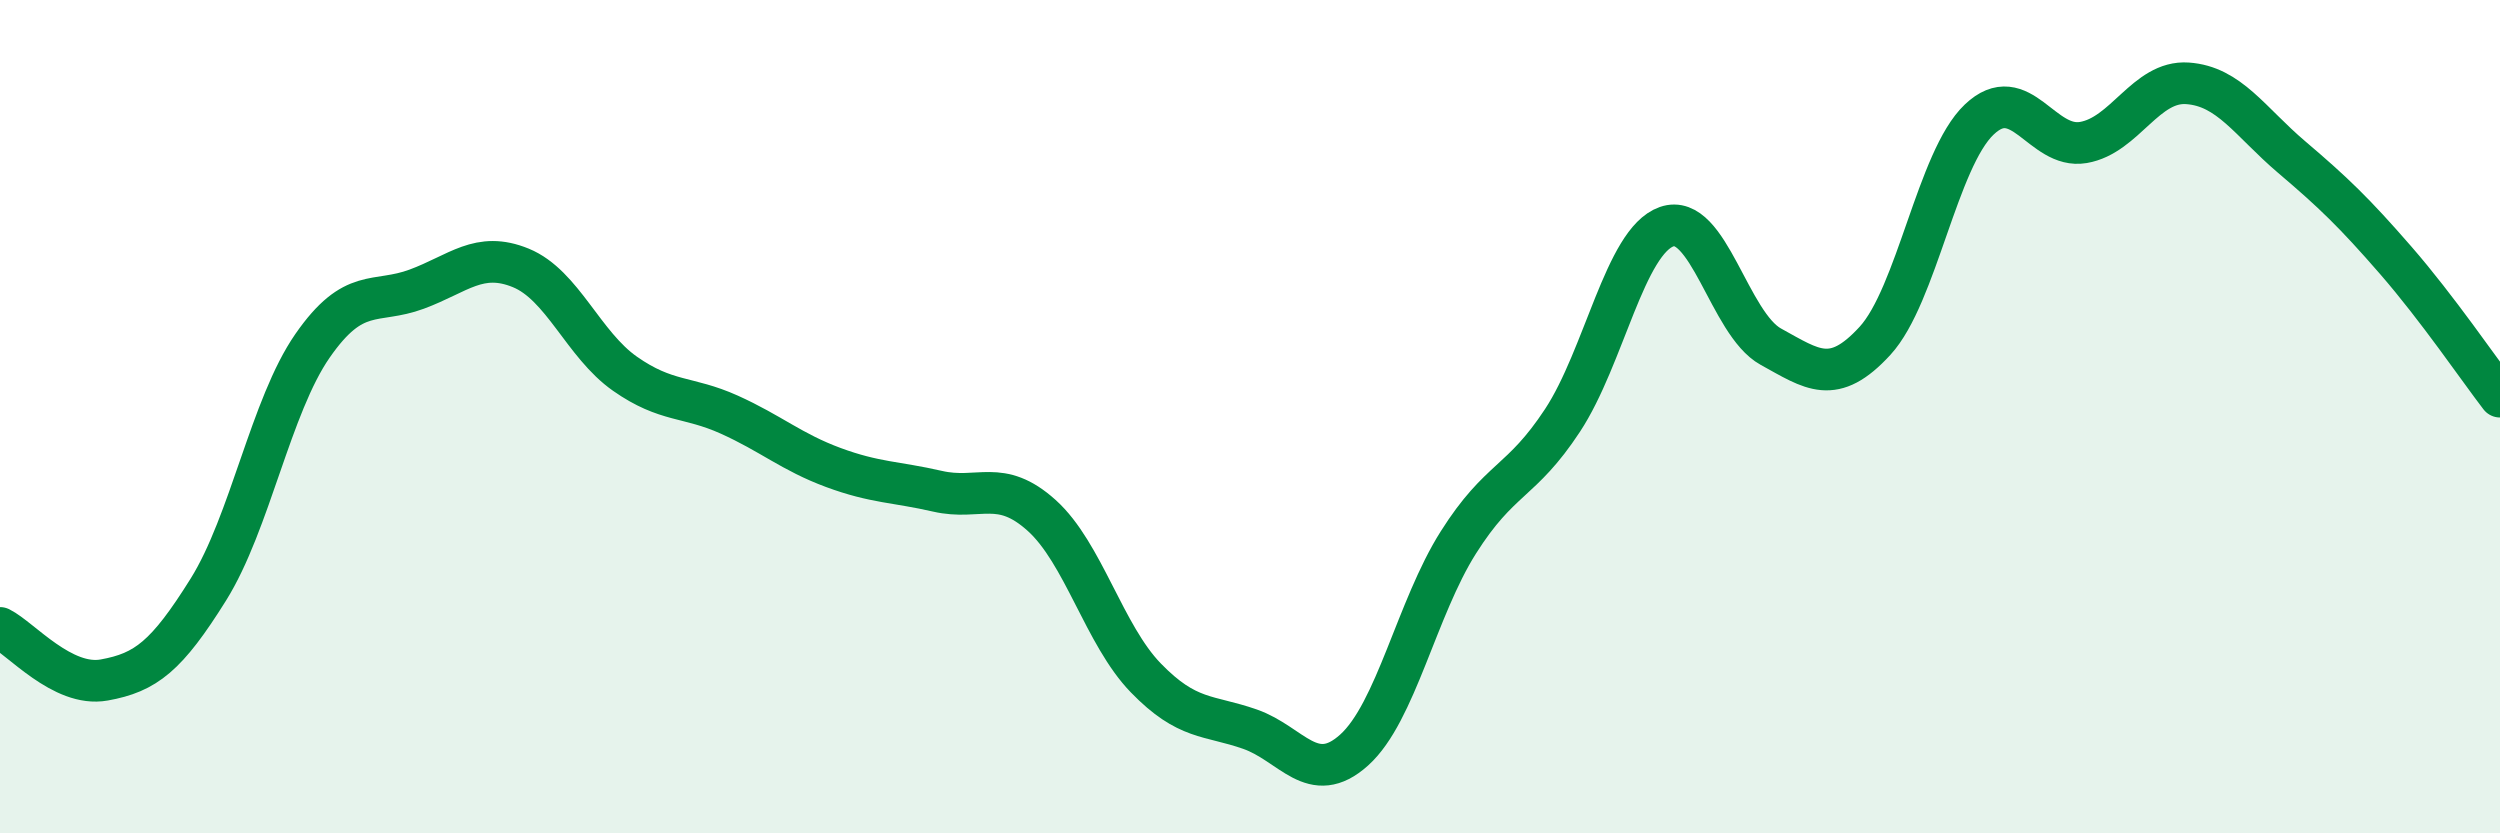
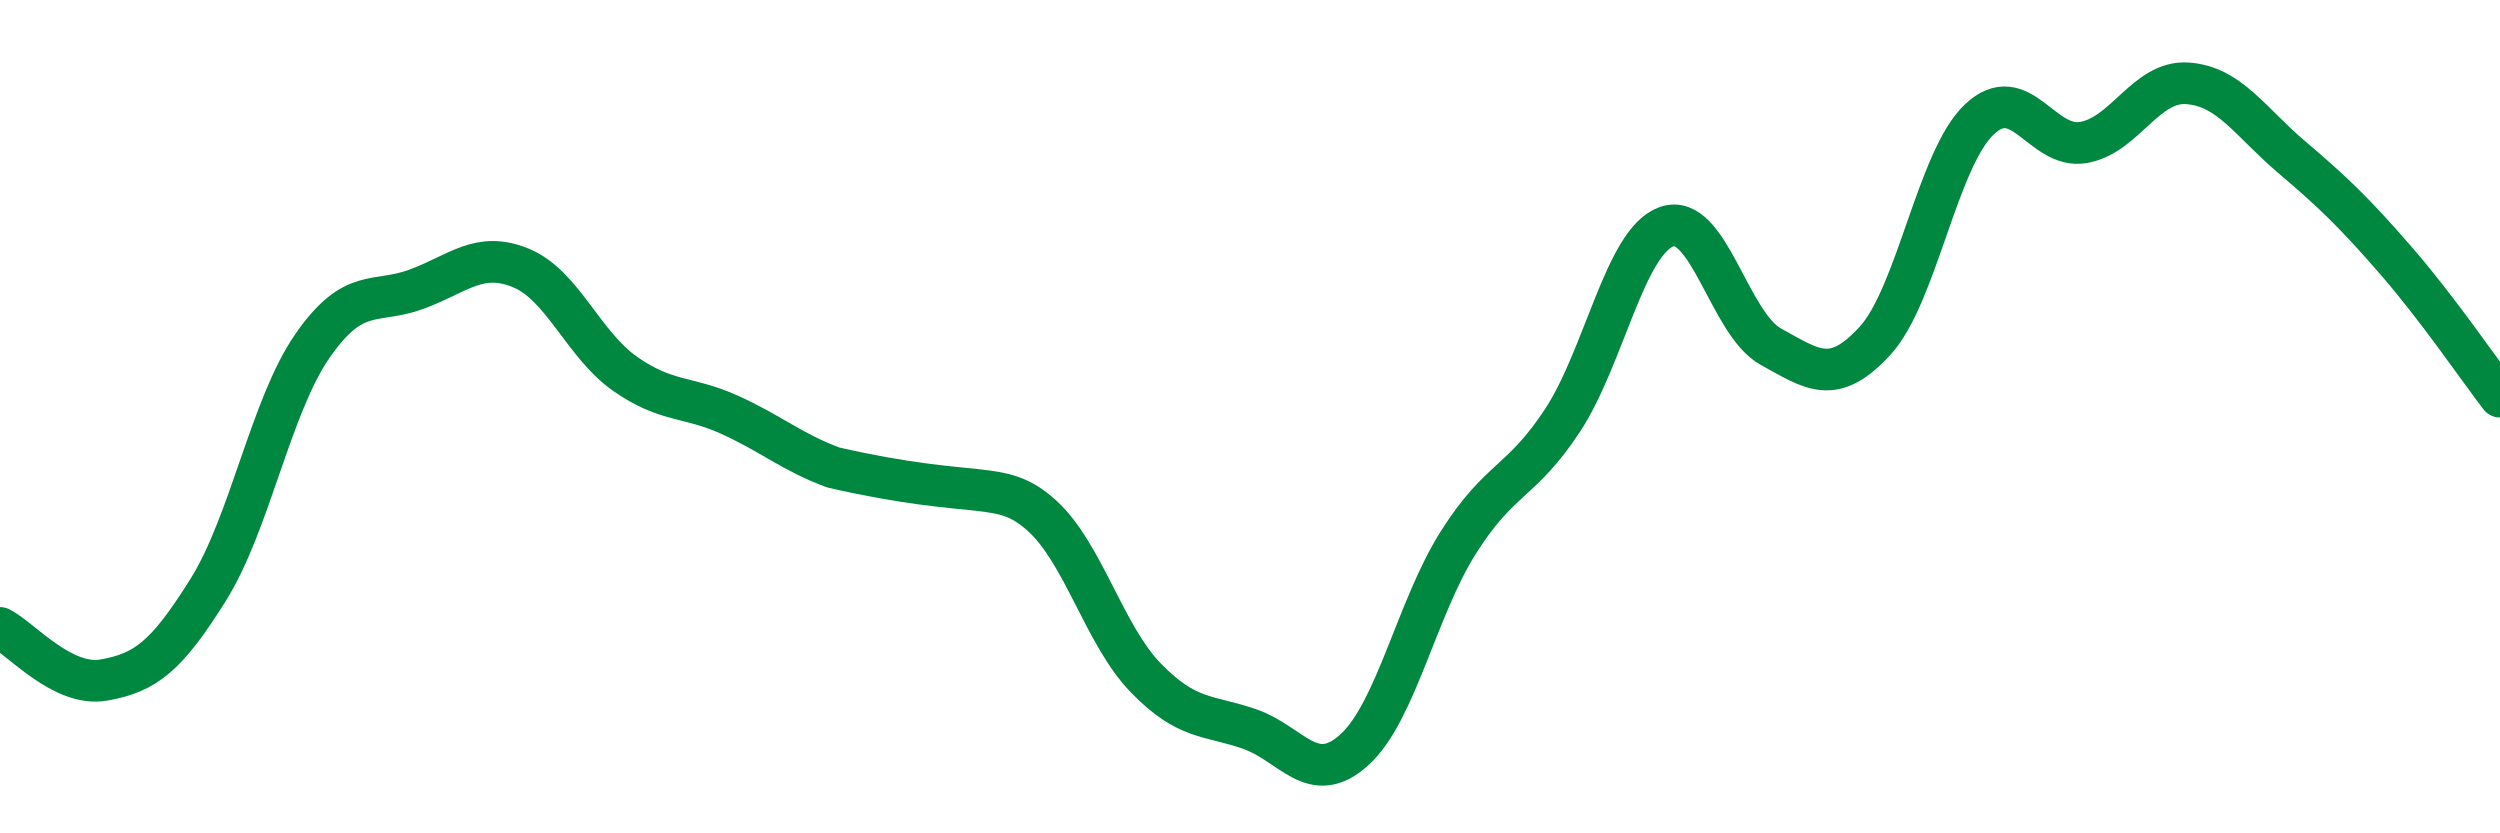
<svg xmlns="http://www.w3.org/2000/svg" width="60" height="20" viewBox="0 0 60 20">
-   <path d="M 0,15.07 C 0.5,15.32 1.5,16.5 2.5,16.32 C 3.5,16.14 4,15.75 5,14.15 C 6,12.55 6.5,9.74 7.5,8.3 C 8.5,6.86 9,7.31 10,6.94 C 11,6.57 11.5,6.02 12.5,6.43 C 13.5,6.84 14,8.27 15,8.97 C 16,9.67 16.5,9.5 17.5,9.95 C 18.5,10.4 19,10.85 20,11.22 C 21,11.59 21.5,11.56 22.5,11.79 C 23.5,12.02 24,11.47 25,12.37 C 26,13.27 26.5,15.24 27.5,16.27 C 28.5,17.3 29,17.15 30,17.5 C 31,17.85 31.5,18.9 32.5,18 C 33.5,17.1 34,14.6 35,13.02 C 36,11.44 36.5,11.61 37.5,10.09 C 38.5,8.57 39,5.79 40,5.44 C 41,5.09 41.5,7.77 42.5,8.32 C 43.5,8.87 44,9.27 45,8.18 C 46,7.09 46.5,3.82 47.5,2.87 C 48.5,1.92 49,3.59 50,3.42 C 51,3.25 51.5,1.93 52.5,2 C 53.5,2.07 54,2.92 55,3.77 C 56,4.62 56.5,5.1 57.5,6.25 C 58.5,7.4 59.5,8.87 60,9.52L60 20L0 20Z" fill="#008740" opacity="0.1" stroke-linecap="round" stroke-linejoin="round" />
-   <path d="M 0,15.07 C 0.5,15.32 1.5,16.5 2.5,16.32 C 3.5,16.14 4,15.75 5,14.15 C 6,12.55 6.5,9.74 7.5,8.3 C 8.5,6.86 9,7.31 10,6.94 C 11,6.57 11.5,6.02 12.5,6.43 C 13.5,6.84 14,8.27 15,8.97 C 16,9.67 16.5,9.5 17.5,9.95 C 18.5,10.4 19,10.85 20,11.22 C 21,11.59 21.5,11.56 22.5,11.79 C 23.5,12.02 24,11.47 25,12.37 C 26,13.27 26.5,15.24 27.5,16.27 C 28.5,17.3 29,17.15 30,17.5 C 31,17.85 31.5,18.9 32.5,18 C 33.5,17.1 34,14.6 35,13.02 C 36,11.44 36.5,11.61 37.5,10.09 C 38.5,8.57 39,5.79 40,5.44 C 41,5.09 41.5,7.77 42.5,8.32 C 43.5,8.87 44,9.27 45,8.18 C 46,7.09 46.5,3.82 47.5,2.87 C 48.5,1.92 49,3.59 50,3.42 C 51,3.25 51.5,1.93 52.5,2 C 53.5,2.07 54,2.92 55,3.77 C 56,4.62 56.5,5.1 57.5,6.25 C 58.5,7.4 59.5,8.87 60,9.52" stroke="#008740" stroke-width="1" fill="none" stroke-linecap="round" stroke-linejoin="round" />
+   <path d="M 0,15.07 C 0.5,15.32 1.5,16.5 2.5,16.32 C 3.5,16.14 4,15.75 5,14.15 C 6,12.55 6.5,9.74 7.5,8.3 C 8.5,6.86 9,7.31 10,6.94 C 11,6.57 11.5,6.02 12.5,6.43 C 13.5,6.84 14,8.27 15,8.97 C 16,9.67 16.5,9.5 17.5,9.95 C 18.5,10.4 19,10.85 20,11.22 C 23.5,12.02 24,11.47 25,12.37 C 26,13.27 26.5,15.24 27.5,16.27 C 28.5,17.3 29,17.15 30,17.5 C 31,17.85 31.5,18.9 32.5,18 C 33.5,17.1 34,14.6 35,13.02 C 36,11.44 36.5,11.61 37.5,10.09 C 38.5,8.57 39,5.79 40,5.44 C 41,5.09 41.5,7.77 42.5,8.32 C 43.5,8.87 44,9.27 45,8.18 C 46,7.09 46.5,3.82 47.5,2.87 C 48.5,1.92 49,3.59 50,3.42 C 51,3.25 51.5,1.93 52.5,2 C 53.5,2.07 54,2.92 55,3.77 C 56,4.62 56.5,5.1 57.5,6.25 C 58.5,7.4 59.5,8.87 60,9.52" stroke="#008740" stroke-width="1" fill="none" stroke-linecap="round" stroke-linejoin="round" />
</svg>